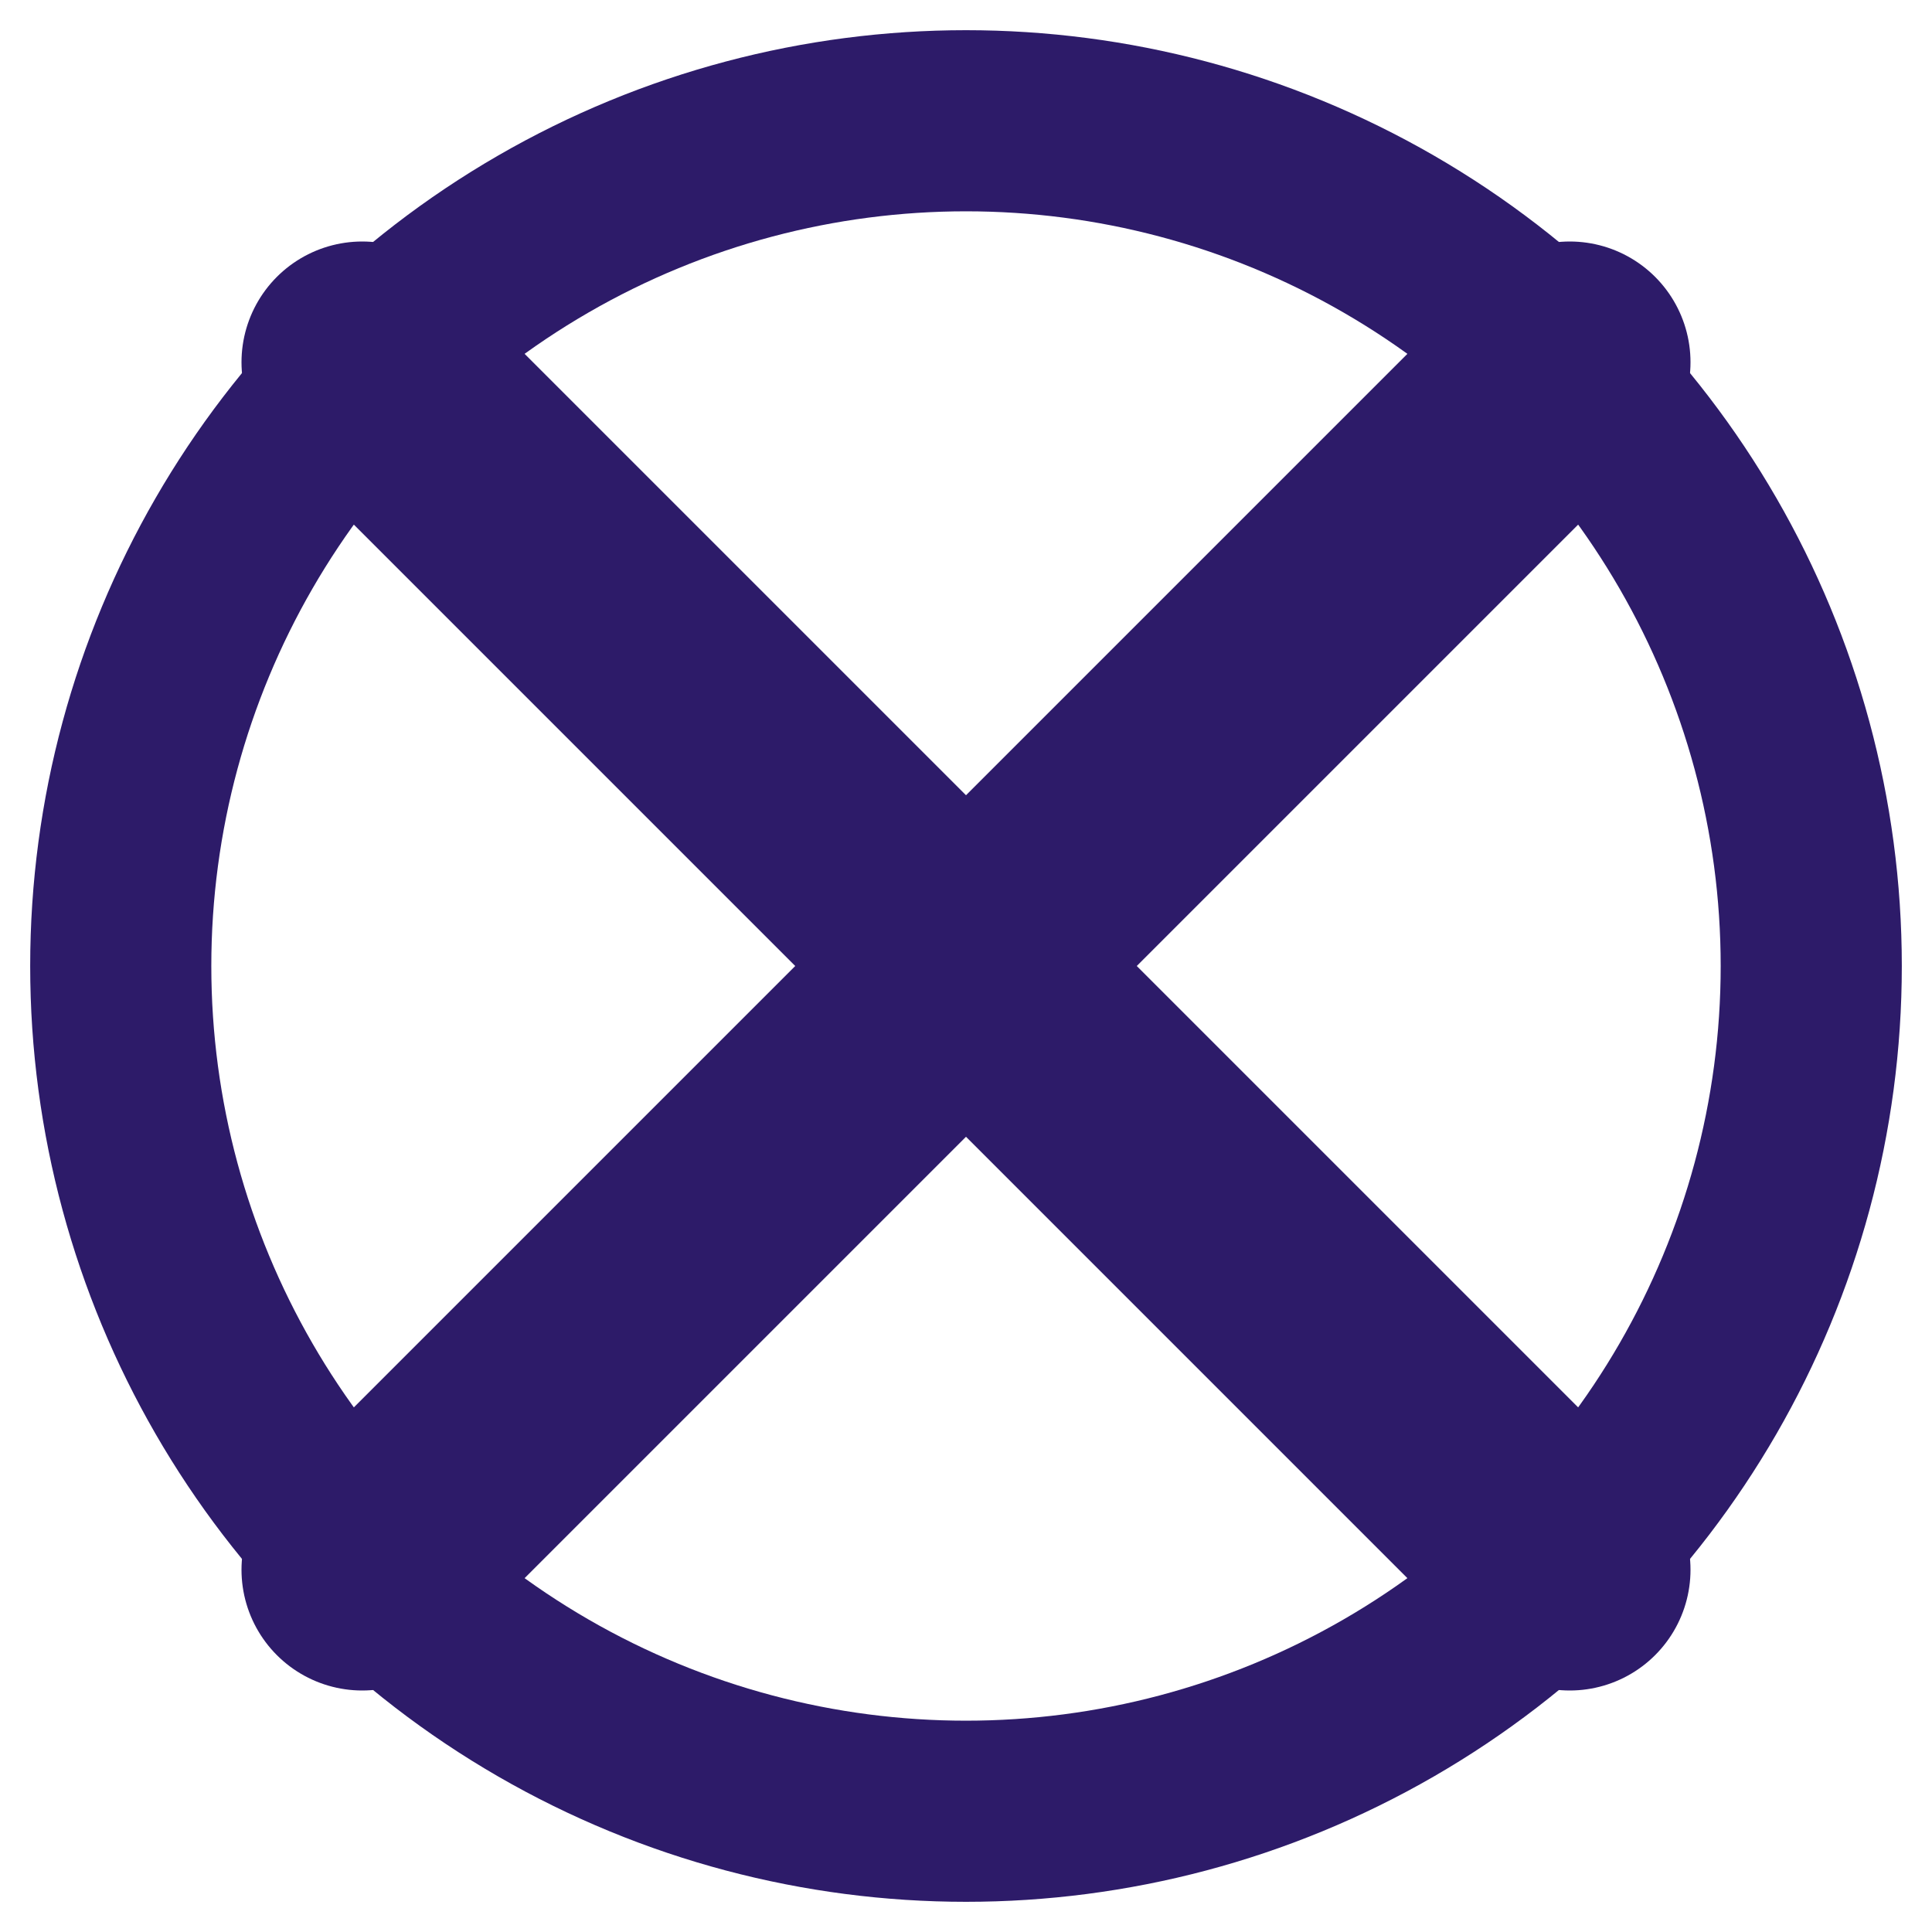
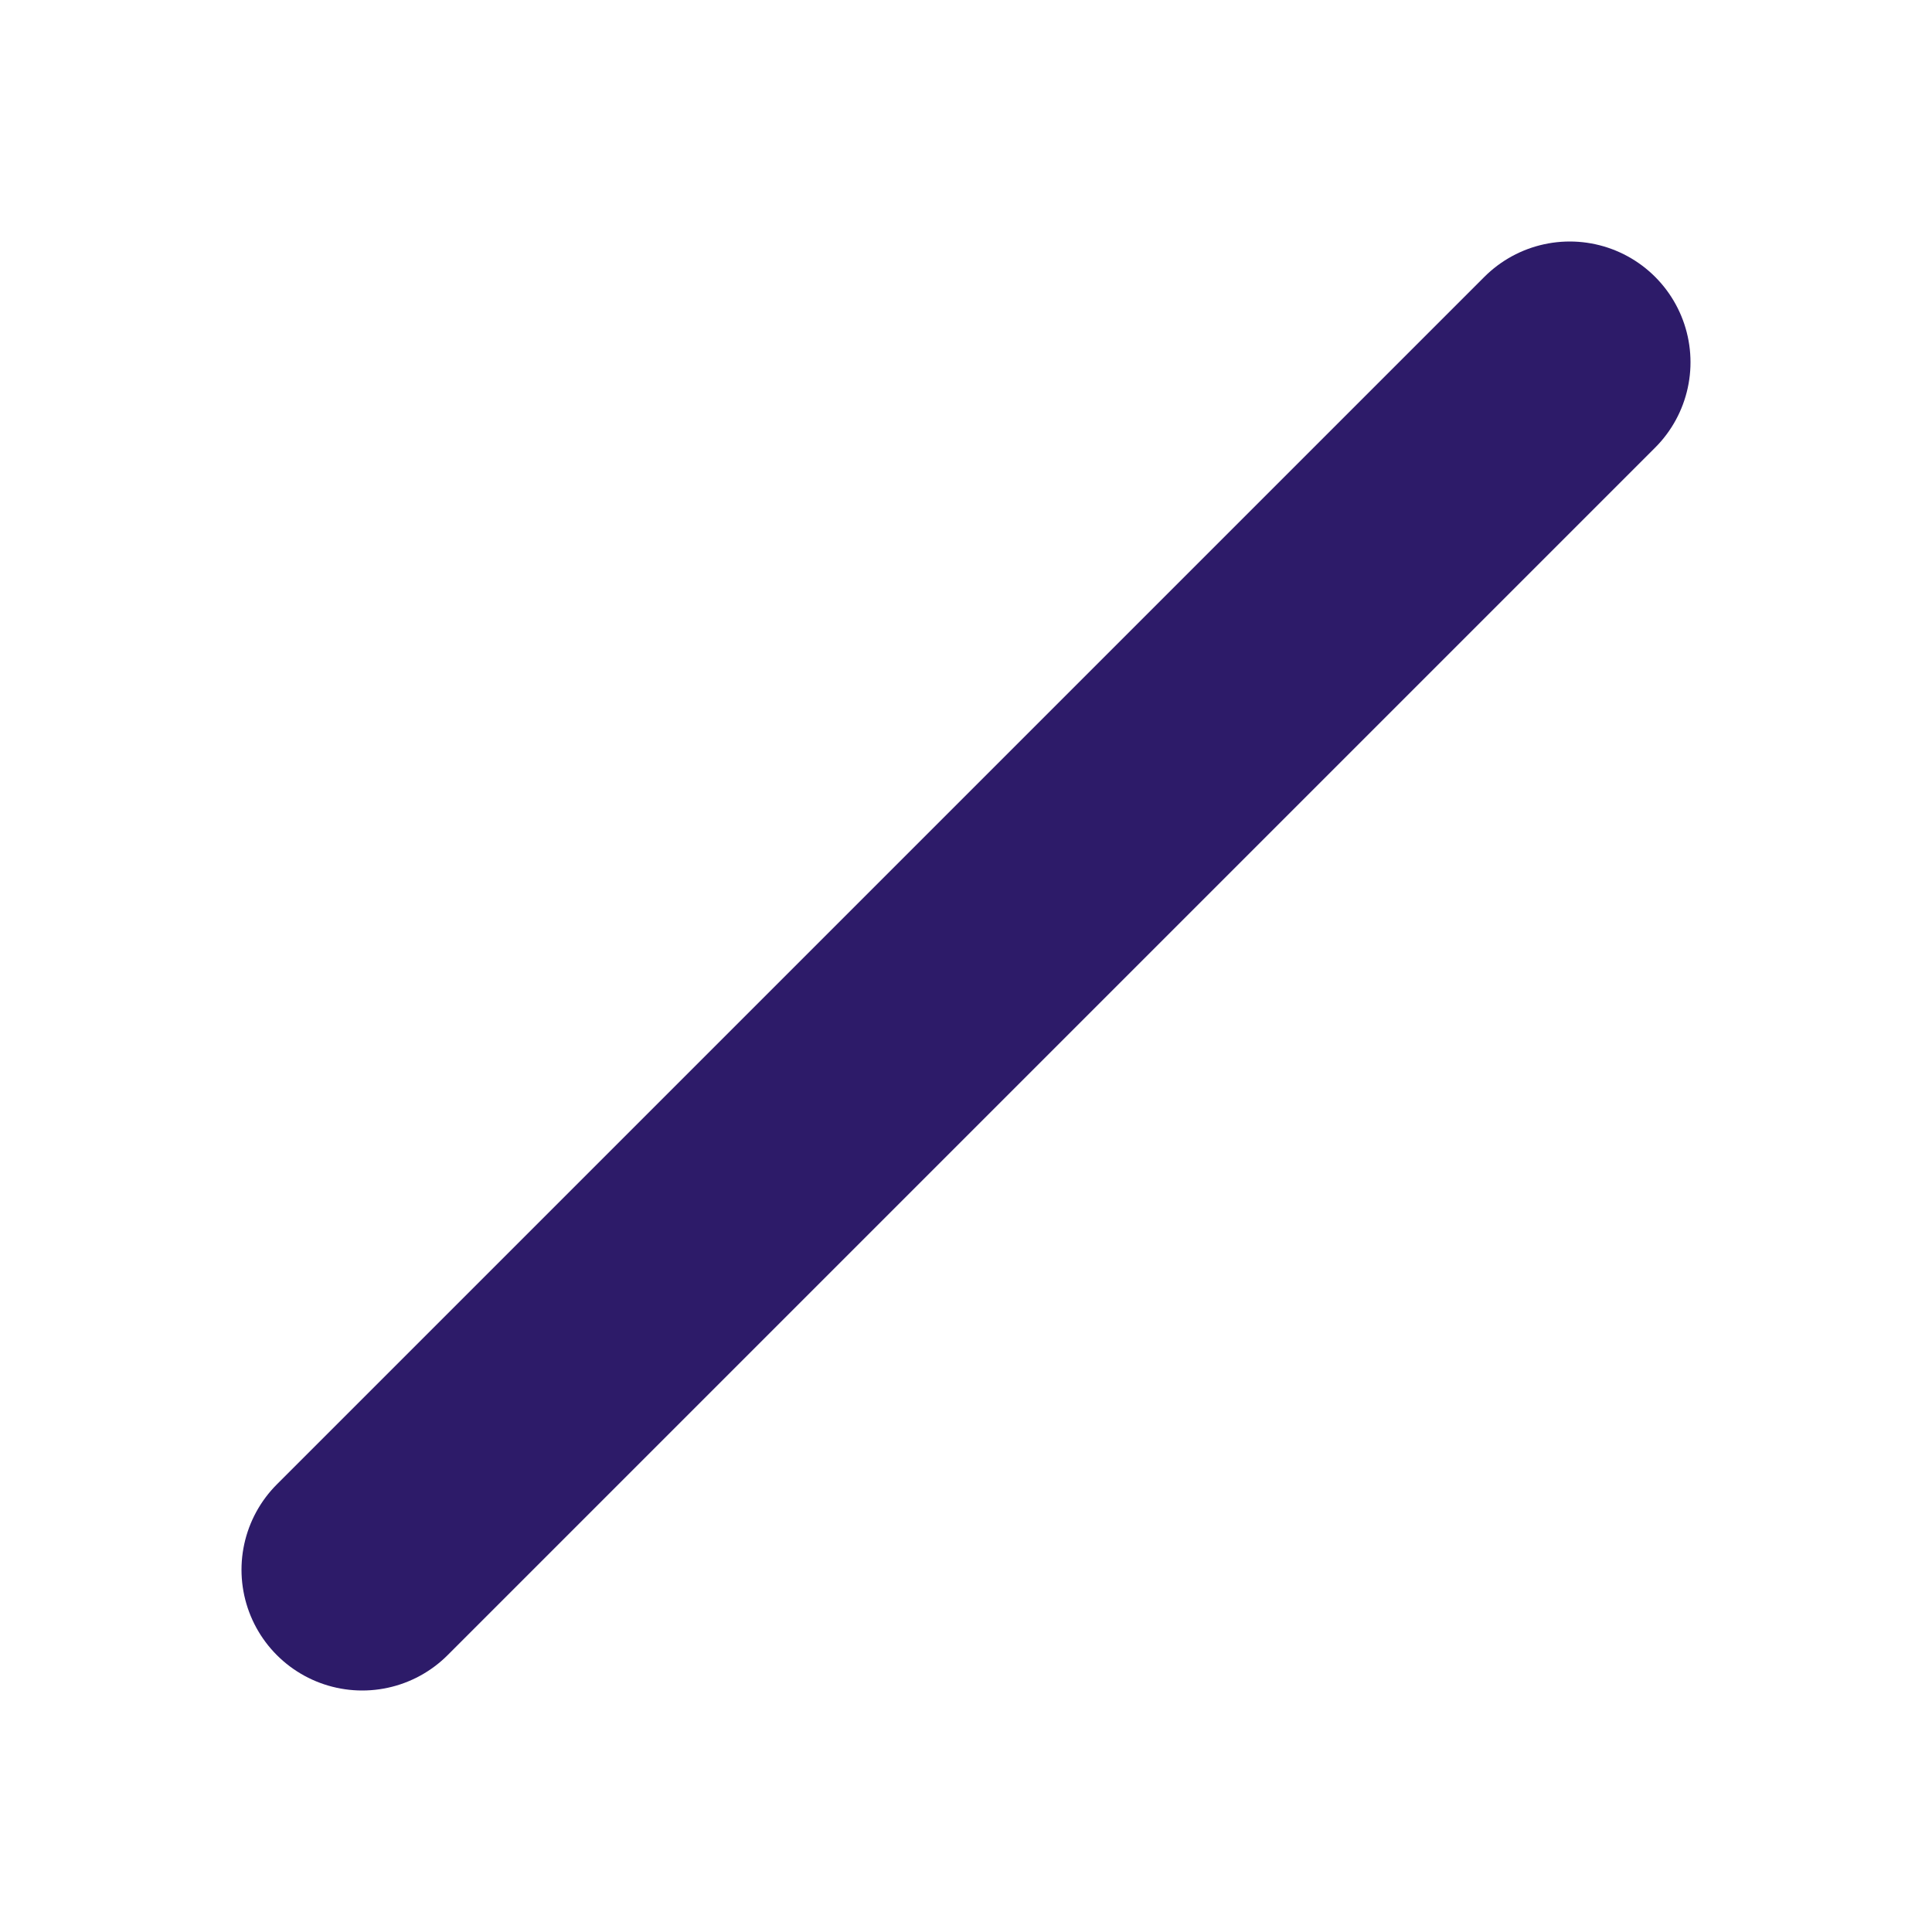
<svg xmlns="http://www.w3.org/2000/svg" width="32" height="32" viewBox="0 0 32 32" fill="none">
-   <path d="M6 6L26 26" stroke="#2D1B69" stroke-width="4" stroke-linecap="round" />
  <path d="M6 26L26 6" stroke="#2D1B69" stroke-width="4" stroke-linecap="round" />
-   <circle cx="16" cy="16" r="14" stroke="#2D1B69" stroke-width="3" />
</svg>